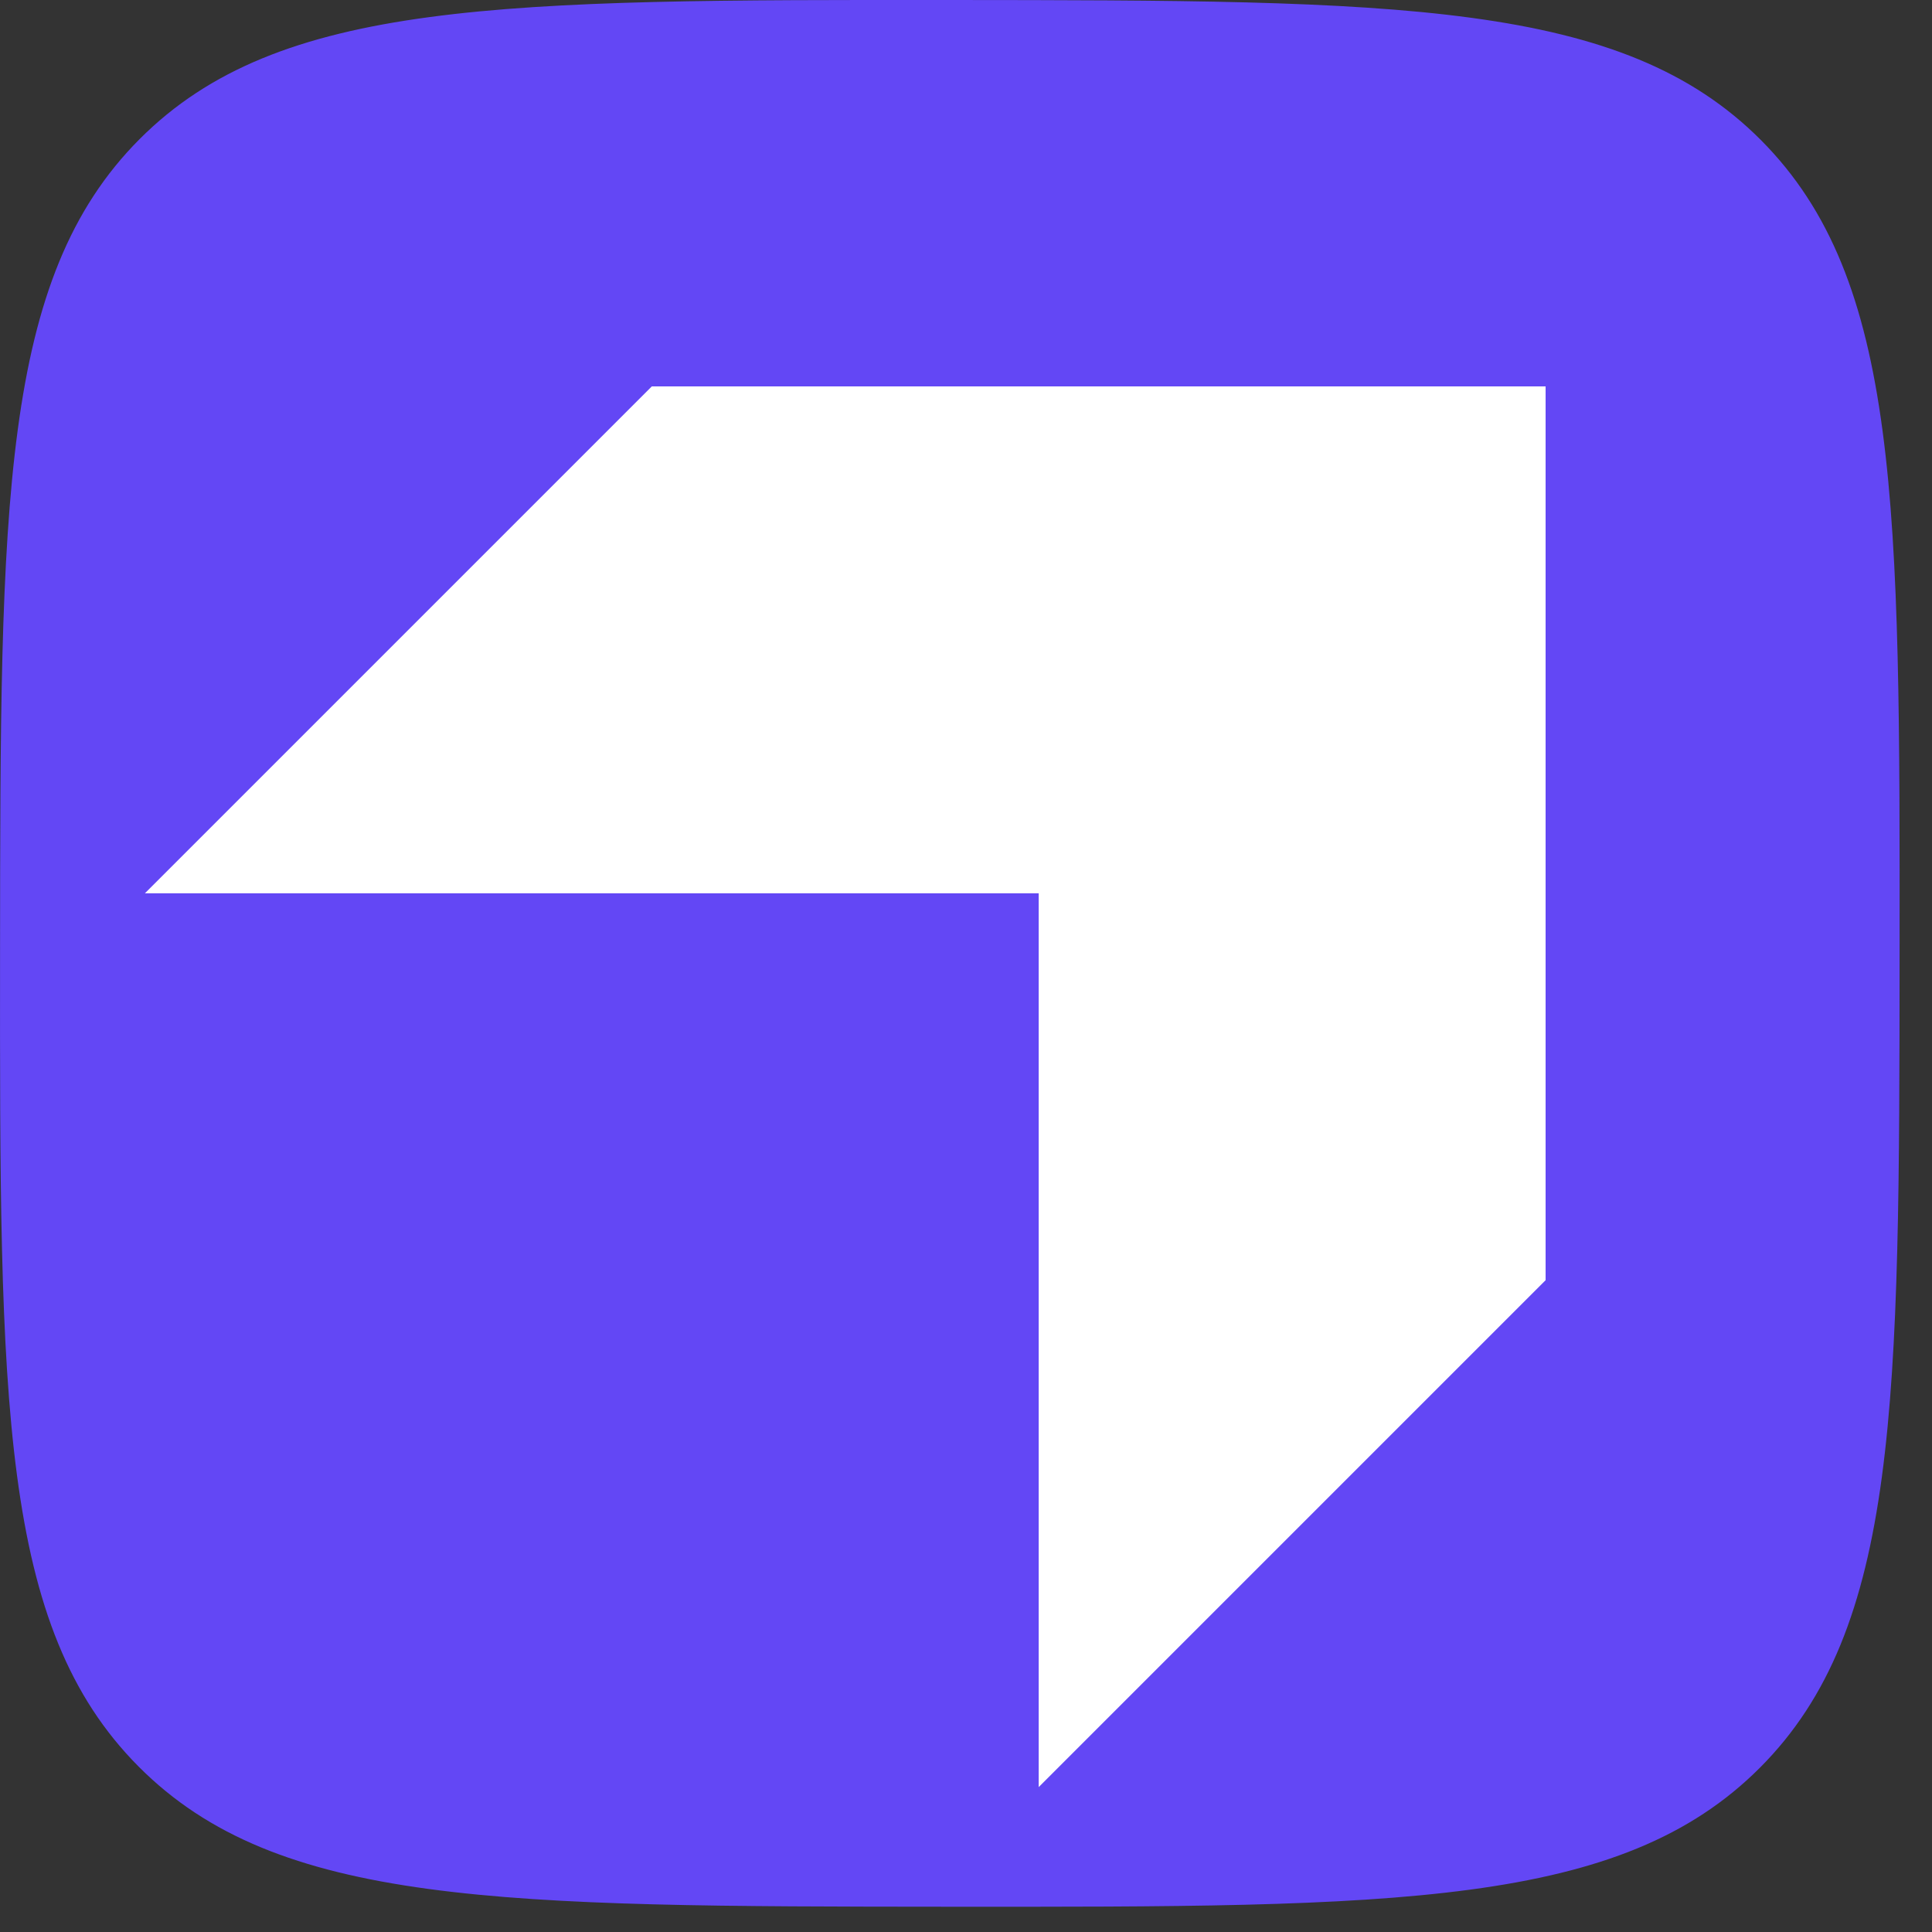
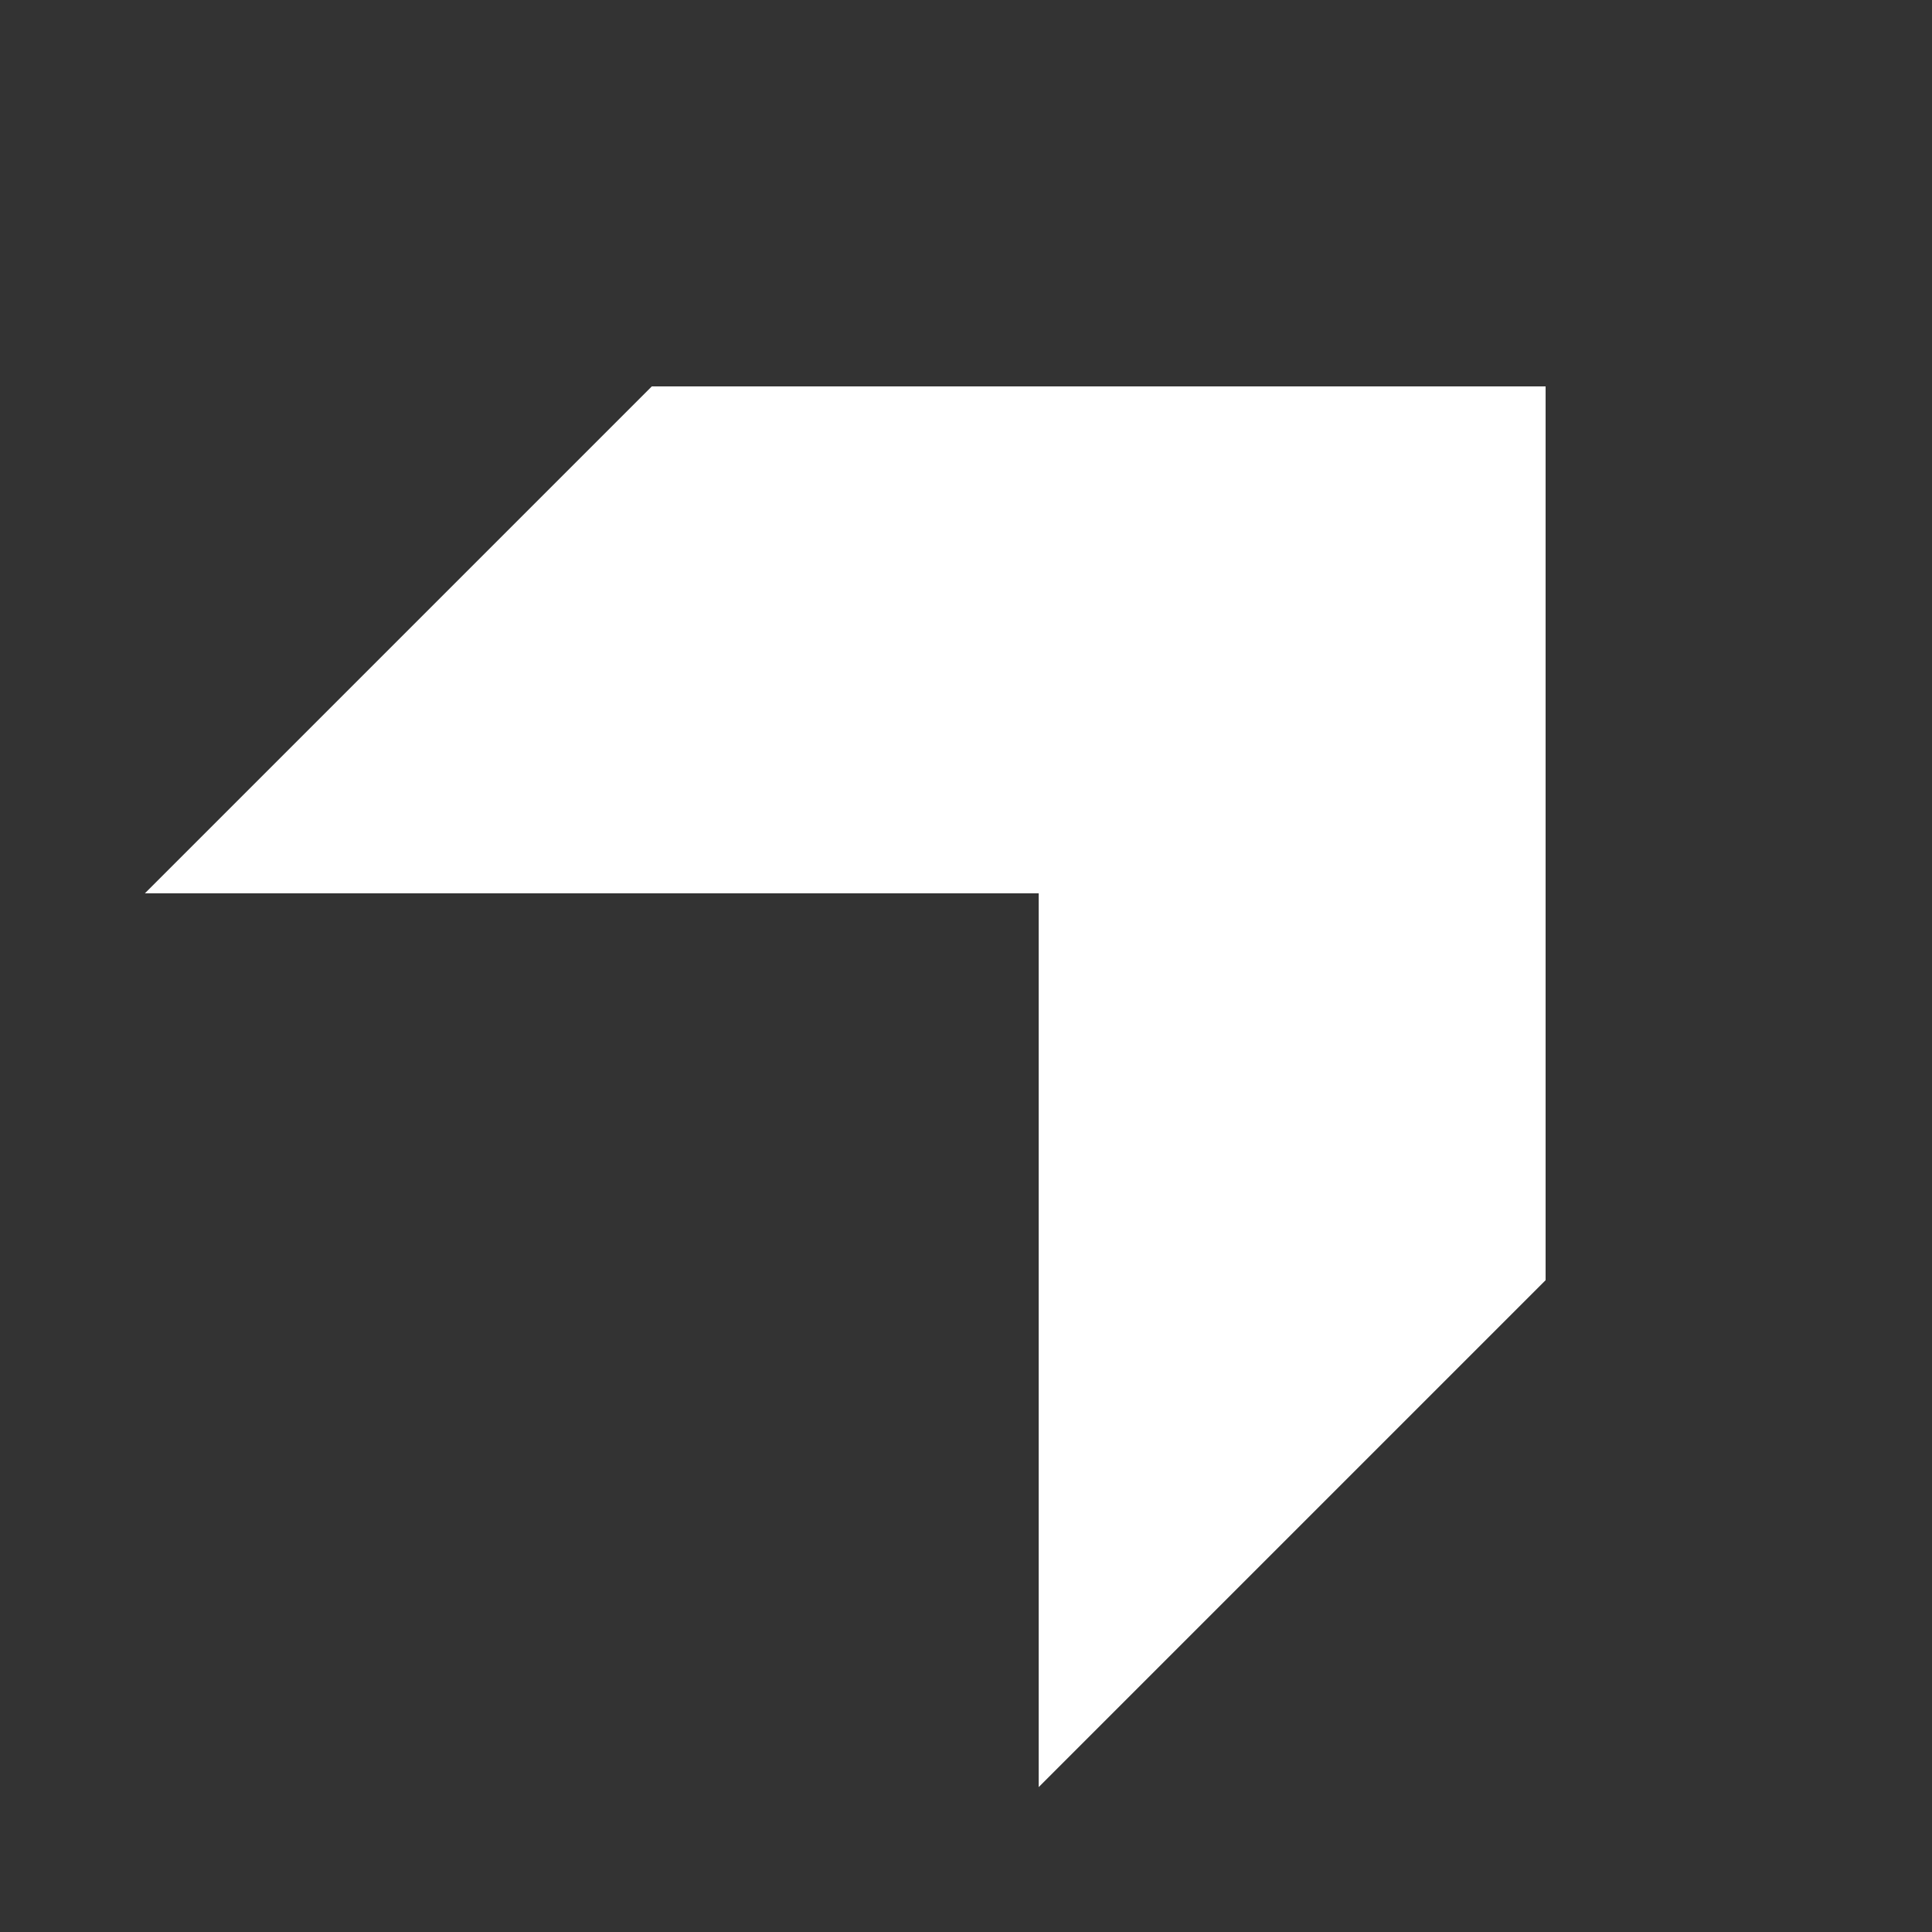
<svg xmlns="http://www.w3.org/2000/svg" fill="none" viewBox="0 0 40 40">
  <rect x="0" y="0" width="40" height="40" fill="#333333" stroke="none" />
  <title>ProGambler - WEVER</title>
-   <path fill="#6347F5" d="M19.678 0c9.27.007 13.905.01 16.783 2.903 2.878 2.892 2.875 7.544 2.868 16.849-.006 9.304-.01 13.957-2.89 16.845-2.883 2.889-7.517 2.886-16.787 2.88-9.27-.007-13.905-.01-16.783-2.903C-.009 33.682-.006 29.03.001 19.725.007 10.421.01 5.768 2.89 2.88 5.774-.01 10.409-.006 19.679 0Z" />
  <path fill="#fff" d="M13.495 8 3 18.495h18.505V37L32 26.505V8H13.495Z" />
</svg>